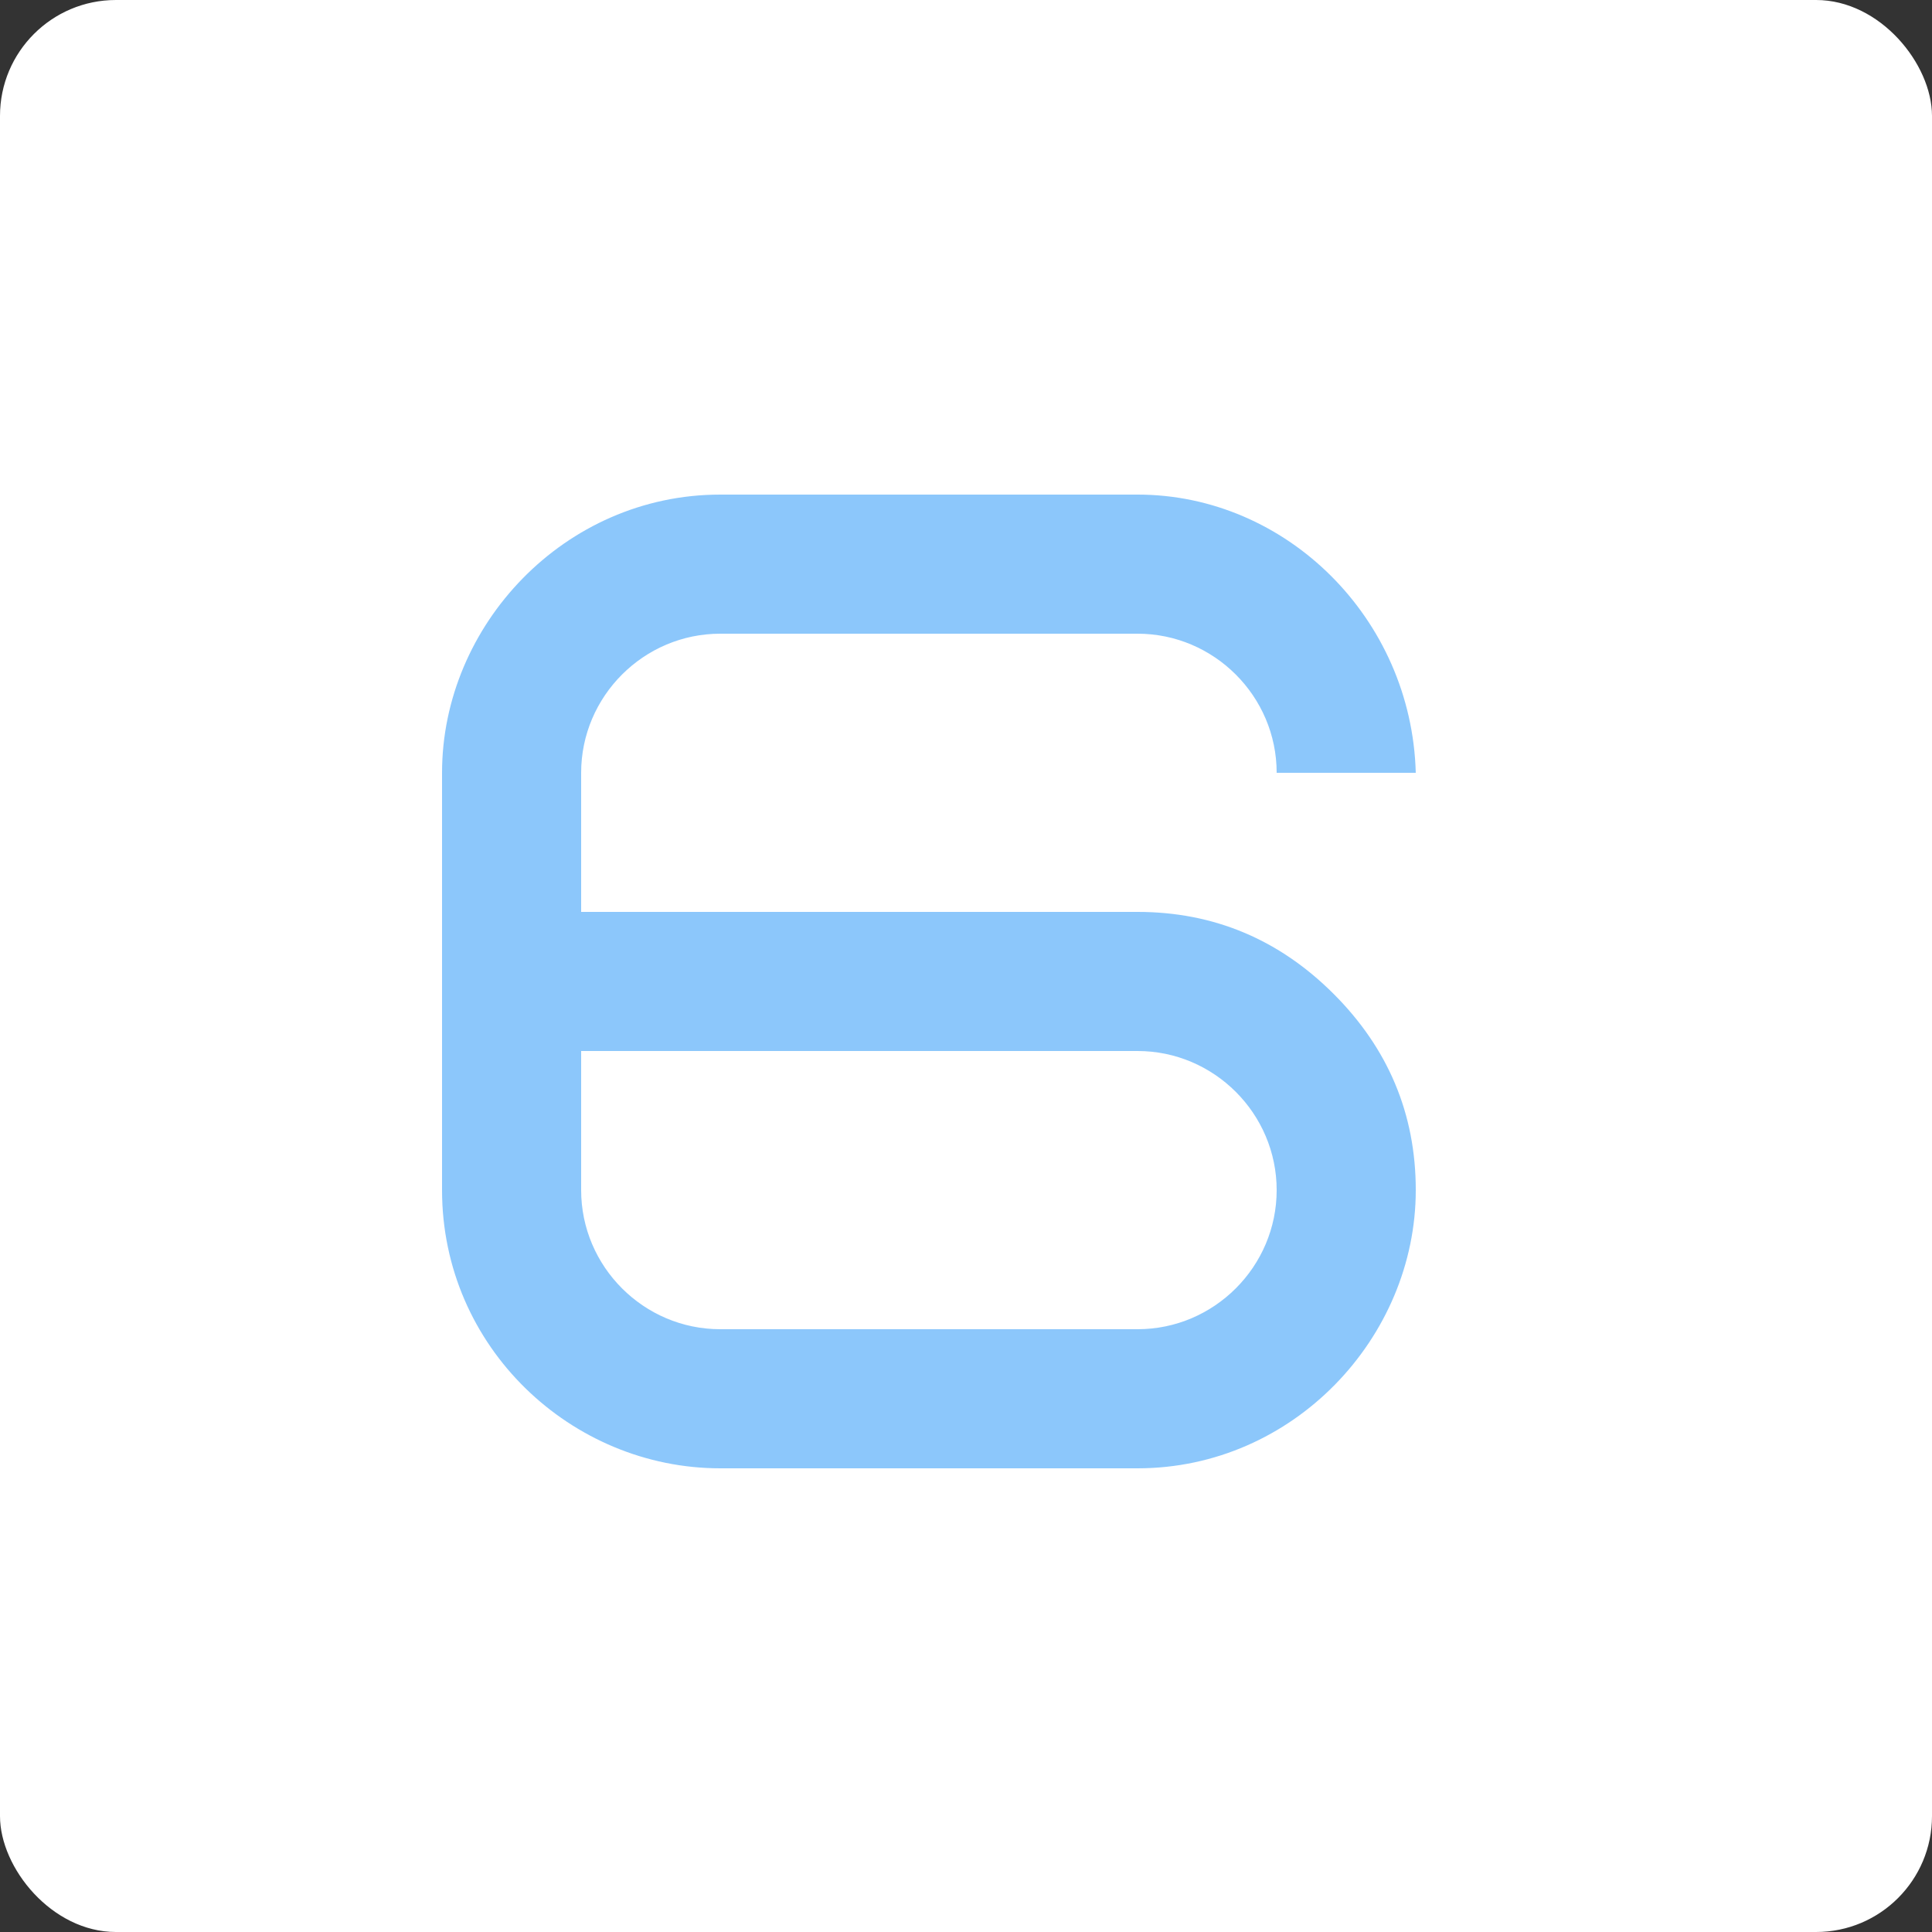
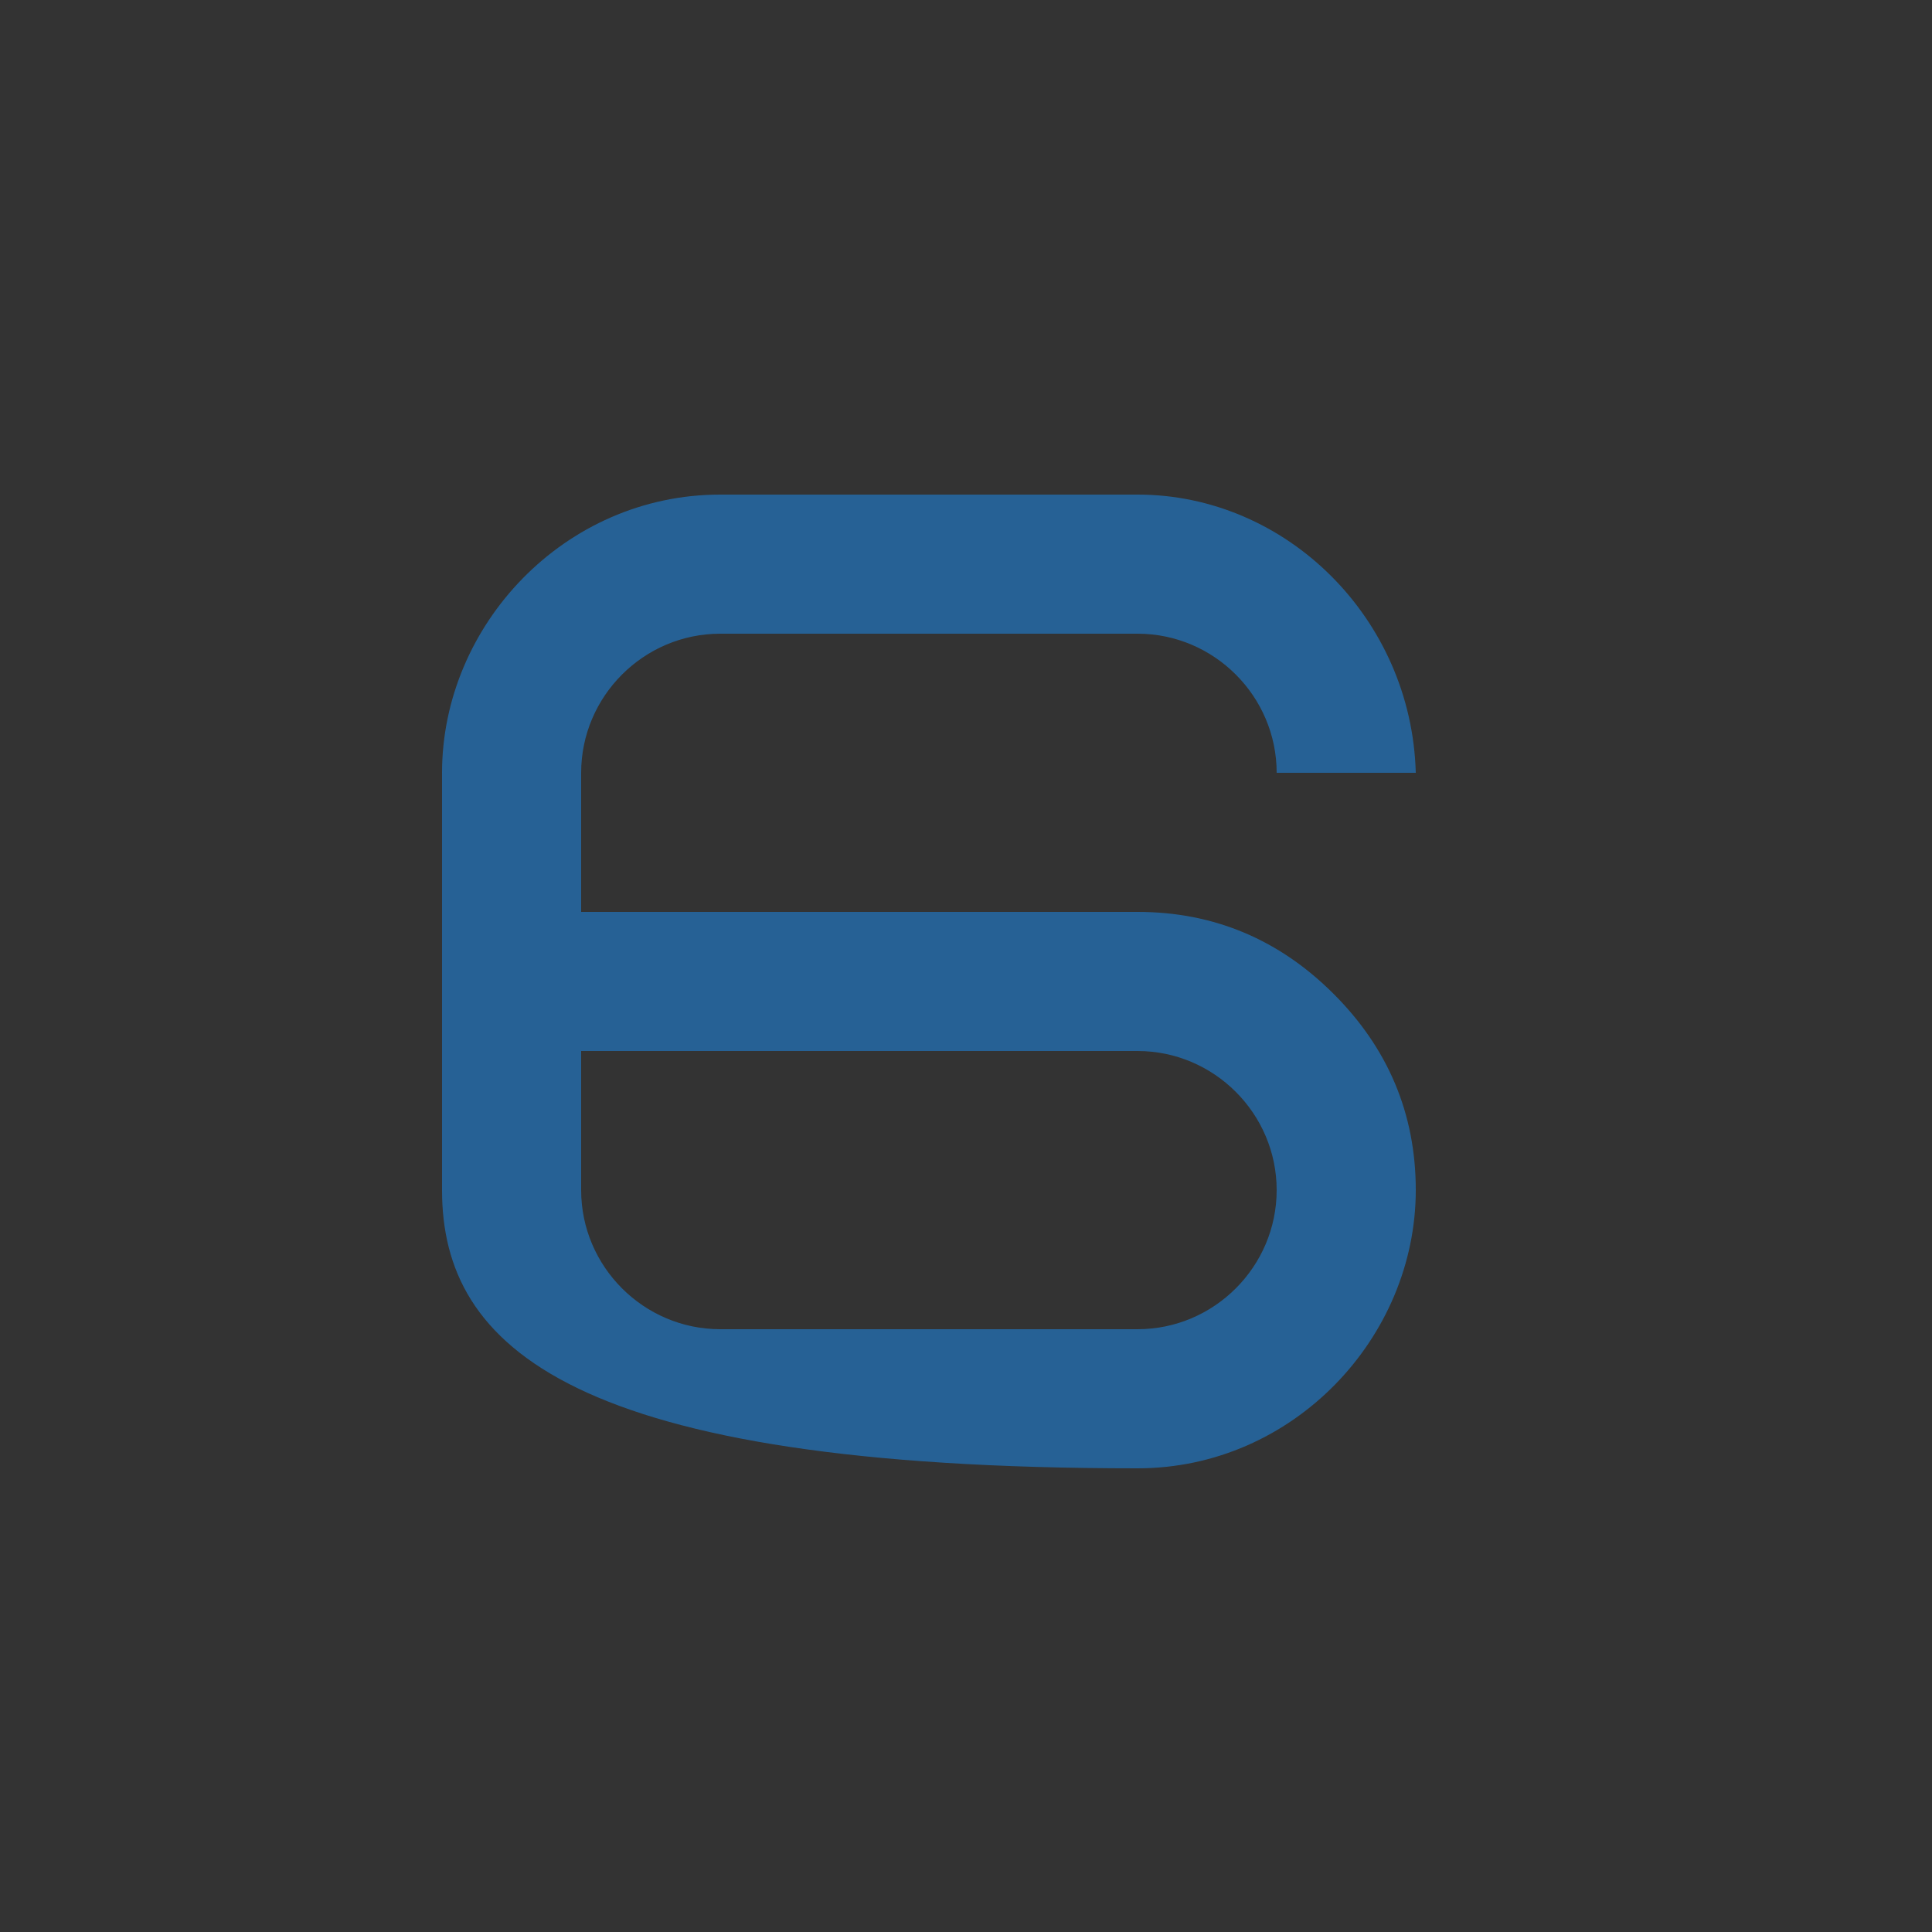
<svg xmlns="http://www.w3.org/2000/svg" width="50" height="50" viewBox="0 0 50 50" fill="none">
  <rect x="0" y="0" width="50" height="50" fill="#333333" stroke="none" />
-   <rect width="50" height="50" rx="3" fill="white" />
-   <path d="M29.44 27.2H15.04V30.8C15.04 32.78 16.66 34.4 18.64 34.4H29.44C31.42 34.4 33.04 32.78 33.04 30.8C33.04 28.82 31.42 27.2 29.44 27.2ZM15.04 20V23.6H29.44C31.42 23.6 33.112 24.32 34.516 25.724C35.92 27.128 36.64 28.82 36.64 30.8C36.64 34.616 33.472 38 29.44 38H18.64C14.788 38 11.44 34.868 11.44 30.8V20C11.44 16.184 14.608 12.8 18.64 12.8H29.44C33.292 12.8 36.532 16.004 36.64 20H33.04C33.04 18.02 31.42 16.4 29.44 16.4H18.64C16.66 16.4 15.04 18.02 15.04 20Z" fill="#1B91F8" fill-opacity="0.5" />
+   <path d="M29.44 27.2H15.04V30.8C15.04 32.78 16.66 34.4 18.64 34.4H29.44C31.42 34.4 33.04 32.78 33.04 30.8C33.04 28.82 31.42 27.2 29.44 27.2ZM15.04 20V23.6H29.44C31.42 23.6 33.112 24.32 34.516 25.724C35.92 27.128 36.64 28.82 36.64 30.8C36.64 34.616 33.472 38 29.44 38C14.788 38 11.44 34.868 11.44 30.8V20C11.44 16.184 14.608 12.8 18.64 12.8H29.44C33.292 12.8 36.532 16.004 36.64 20H33.04C33.04 18.02 31.42 16.4 29.44 16.4H18.64C16.66 16.4 15.04 18.02 15.04 20Z" fill="#1B91F8" fill-opacity="0.5" />
</svg>